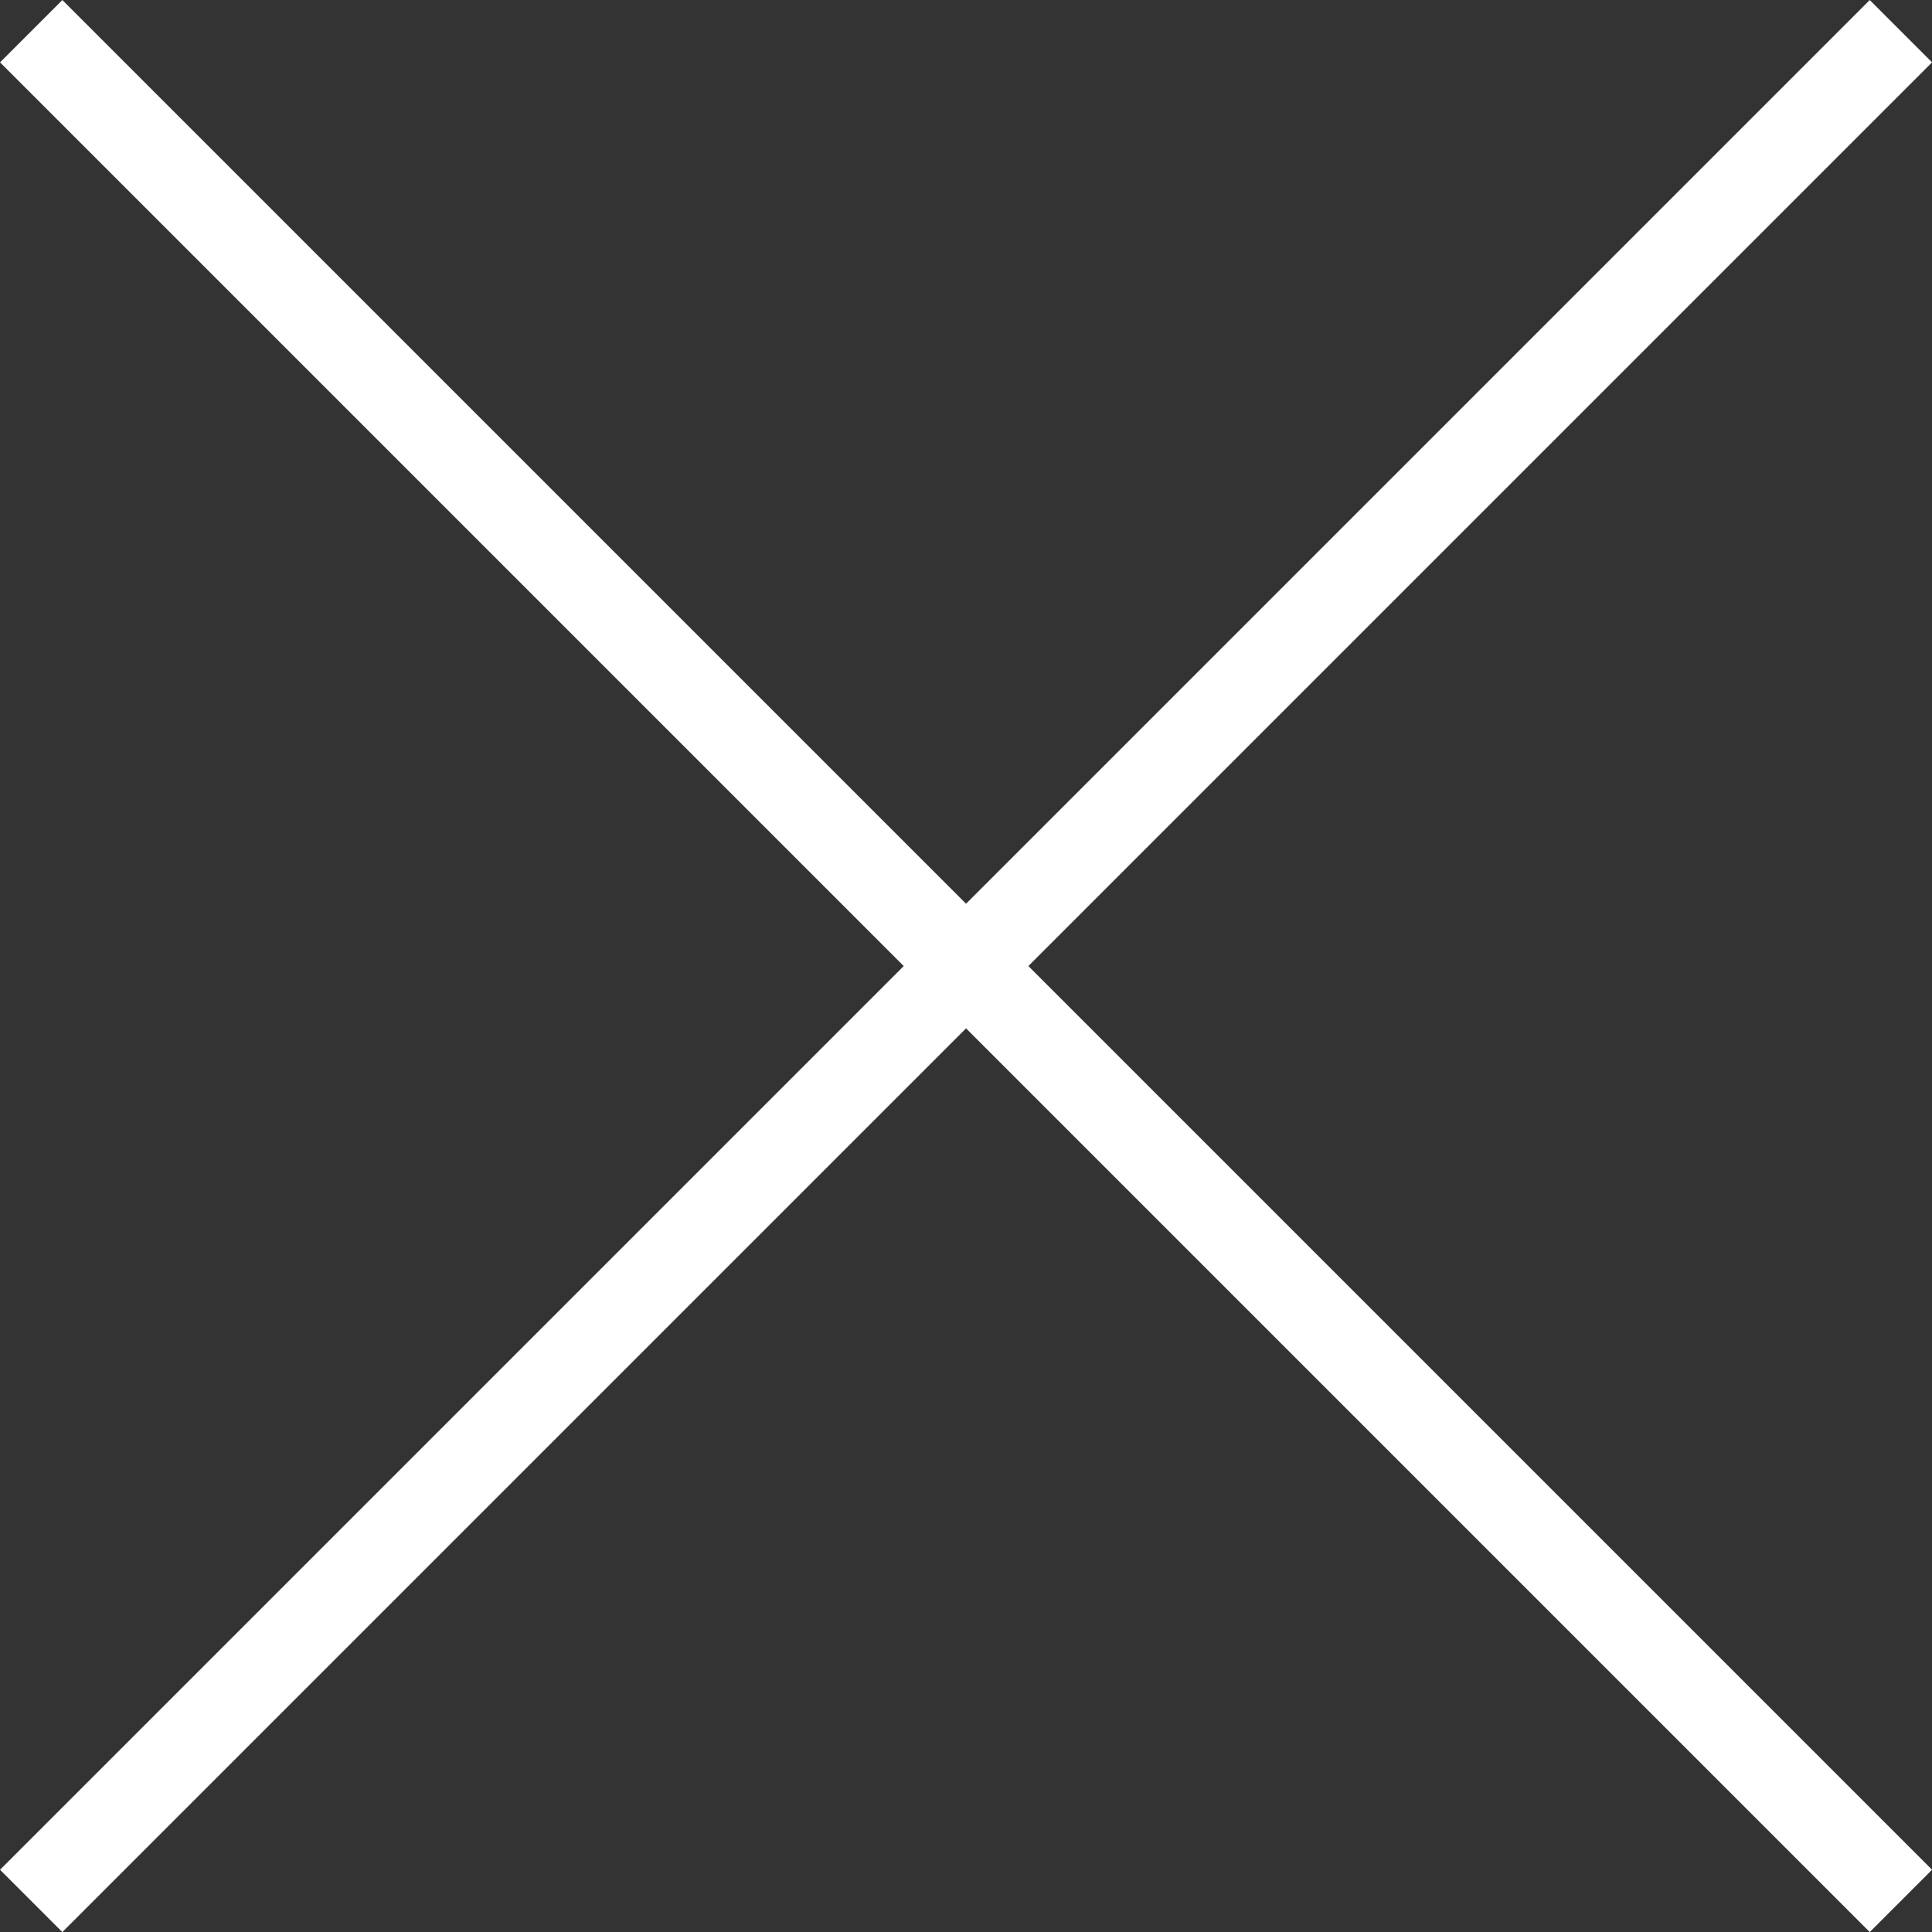
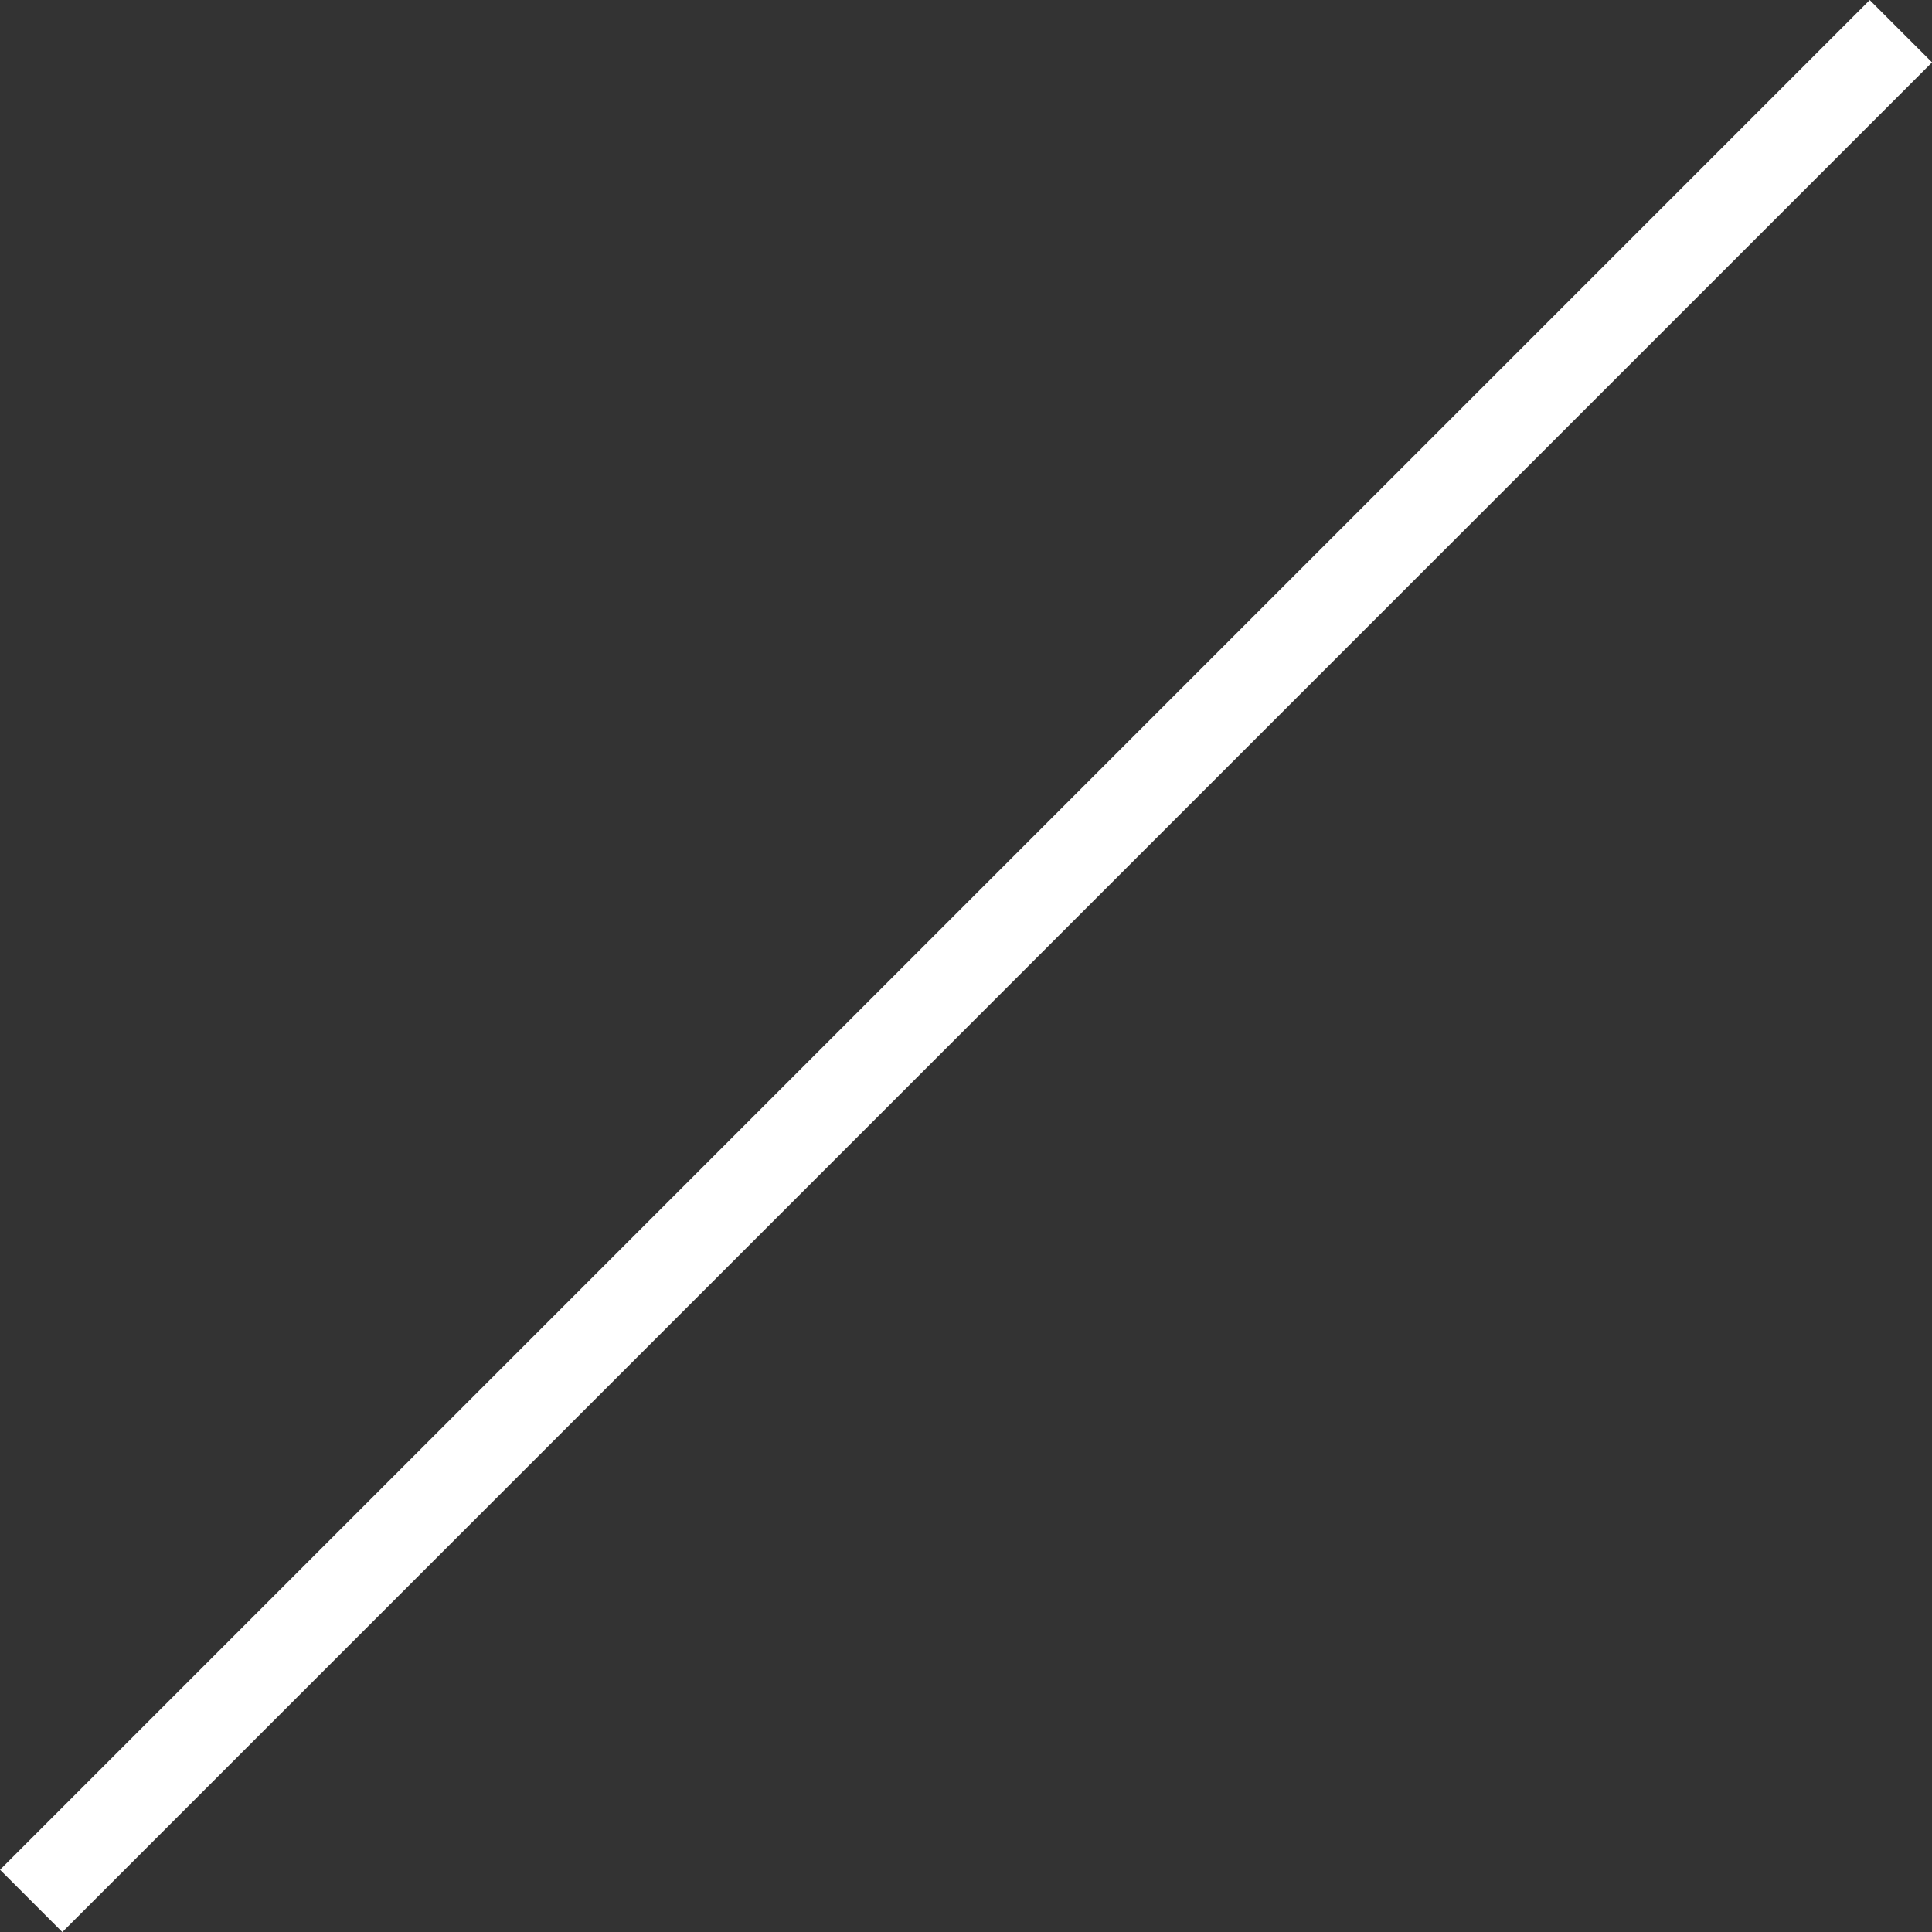
<svg xmlns="http://www.w3.org/2000/svg" width="21.92" height="21.92" viewBox="0 0 21.92 21.92">
  <rect x="0" y="0" width="21.92" height="21.92" fill="#333333" stroke="none" />
  <g transform="translate(-1091.146 -97.146)">
-     <path d="M.5,30h-1V0h1Z" transform="translate(1091.5 97.5) rotate(-45)" fill="#fff" />
    <path d="M.5,30h-1V0h1Z" transform="translate(1112.713 97.5) rotate(45)" fill="#fff" />
  </g>
</svg>